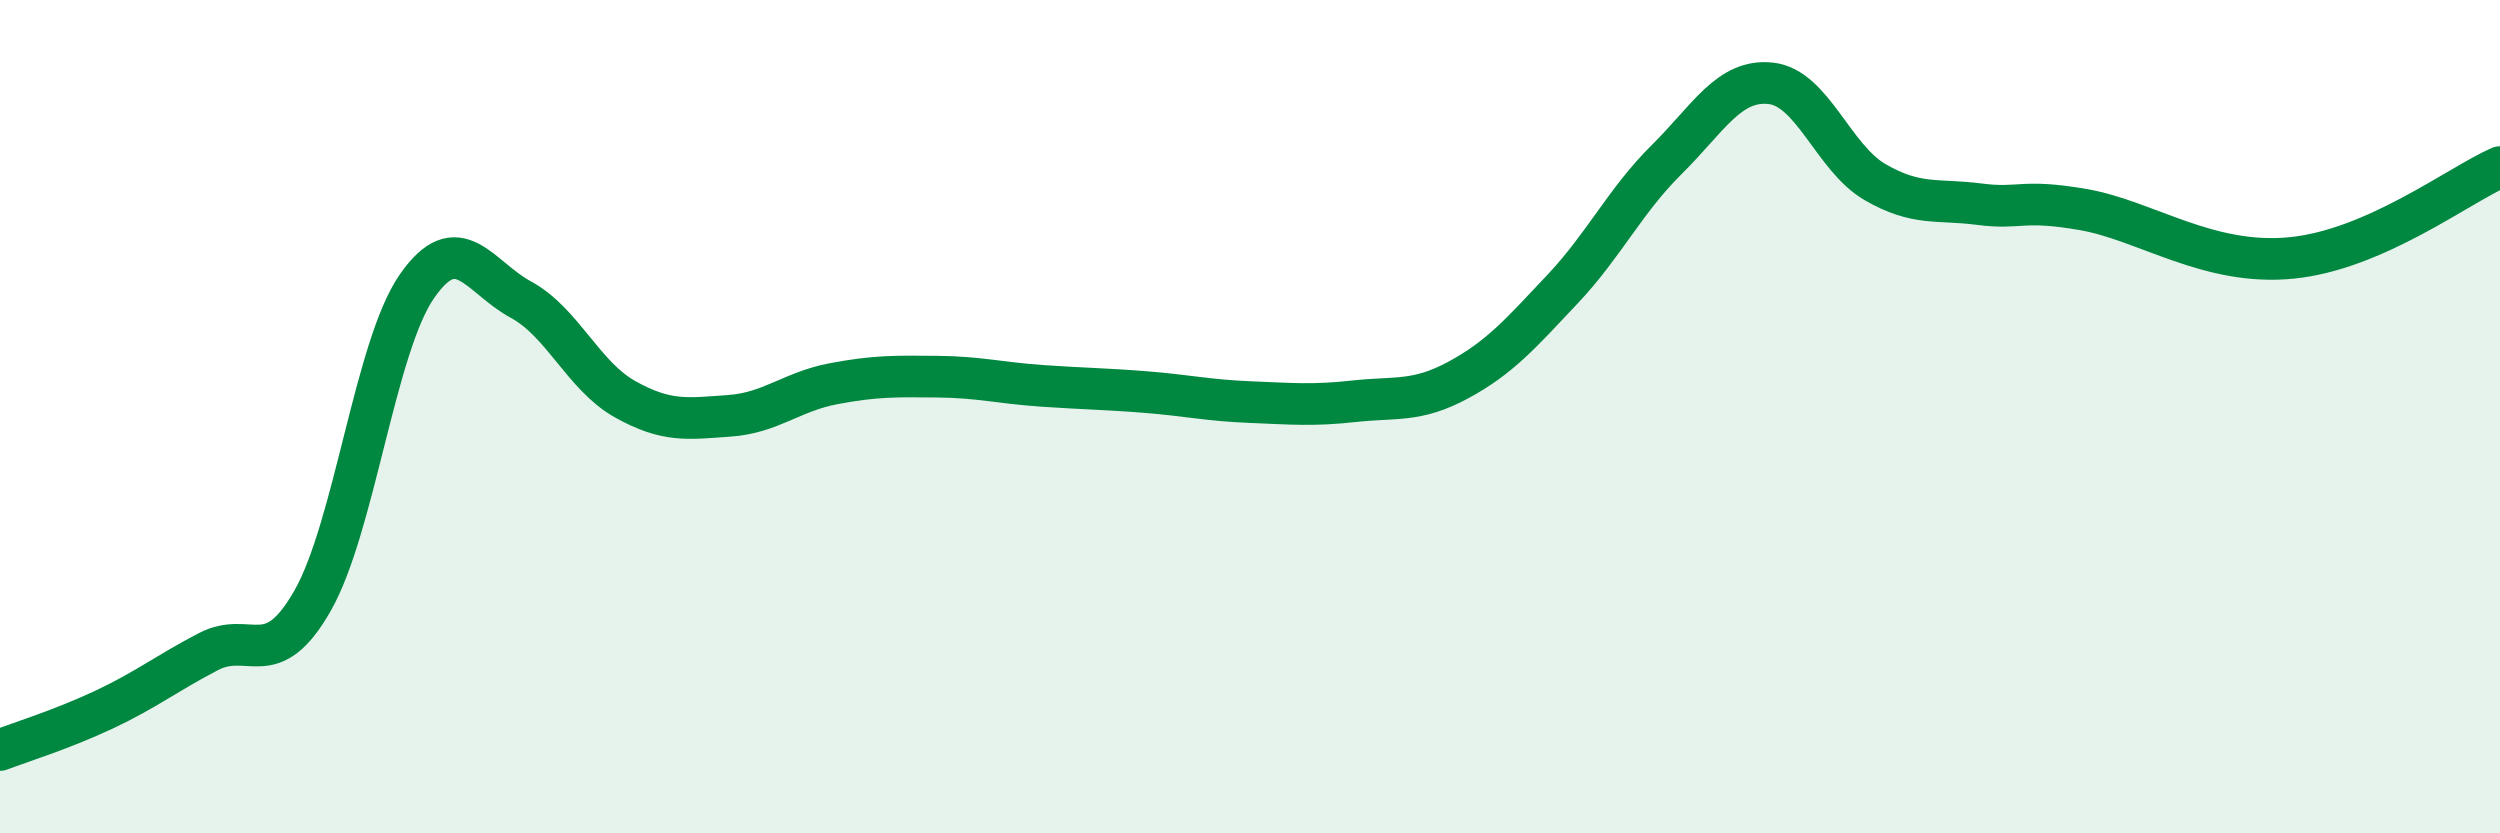
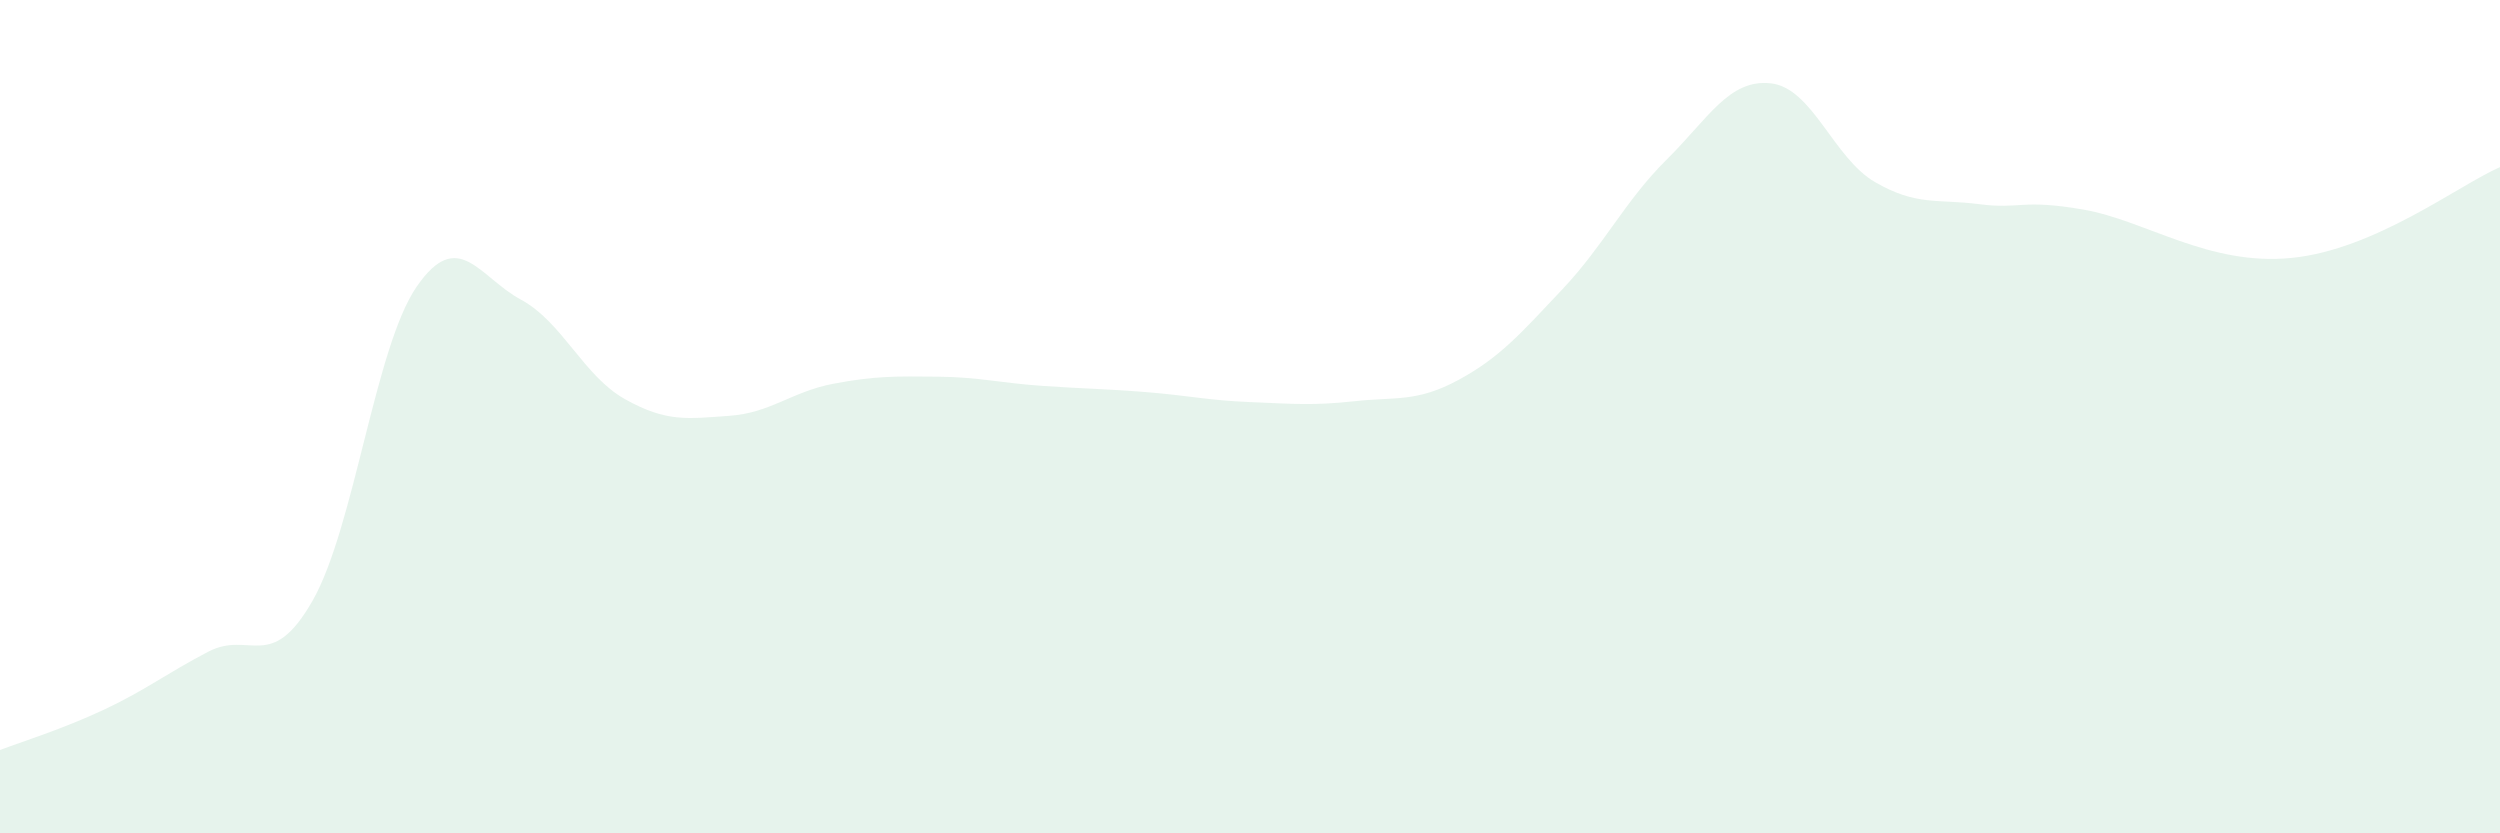
<svg xmlns="http://www.w3.org/2000/svg" width="60" height="20" viewBox="0 0 60 20">
  <path d="M 0,18 C 0.5,17.81 1.5,17.5 2.5,17.03 C 3.5,16.56 4,16.16 5,15.64 C 6,15.12 6.5,16.17 7.5,14.42 C 8.5,12.67 9,8.33 10,6.88 C 11,5.43 11.5,6.65 12.5,7.19 C 13.5,7.73 14,9.02 15,9.58 C 16,10.14 16.5,10.05 17.5,9.98 C 18.5,9.91 19,9.4 20,9.21 C 21,9.02 21.5,9.03 22.5,9.04 C 23.5,9.05 24,9.19 25,9.26 C 26,9.33 26.5,9.33 27.5,9.41 C 28.5,9.49 29,9.61 30,9.65 C 31,9.69 31.5,9.74 32.5,9.63 C 33.5,9.52 34,9.66 35,9.12 C 36,8.58 36.5,8 37.5,6.94 C 38.5,5.88 39,4.82 40,3.83 C 41,2.84 41.5,1.89 42.5,2 C 43.5,2.11 44,3.79 45,4.37 C 46,4.95 46.5,4.77 47.5,4.9 C 48.5,5.03 48.5,4.77 50,5.03 C 51.5,5.29 53,6.39 55,6.19 C 57,5.99 59,4.45 60,4.01L60 20L0 20Z" fill="#008740" opacity="0.1" stroke-linecap="round" stroke-linejoin="round" />
-   <path d="M 0,18 C 0.5,17.81 1.5,17.5 2.5,17.03 C 3.5,16.56 4,16.16 5,15.64 C 6,15.12 6.5,16.17 7.5,14.42 C 8.5,12.67 9,8.33 10,6.88 C 11,5.43 11.5,6.65 12.5,7.19 C 13.5,7.73 14,9.02 15,9.58 C 16,10.14 16.5,10.05 17.5,9.98 C 18.5,9.91 19,9.4 20,9.21 C 21,9.02 21.5,9.03 22.5,9.04 C 23.5,9.05 24,9.19 25,9.26 C 26,9.33 26.5,9.33 27.5,9.41 C 28.5,9.49 29,9.61 30,9.65 C 31,9.69 31.5,9.74 32.5,9.63 C 33.5,9.52 34,9.66 35,9.12 C 36,8.58 36.5,8 37.5,6.94 C 38.5,5.88 39,4.82 40,3.83 C 41,2.84 41.5,1.89 42.5,2 C 43.5,2.11 44,3.79 45,4.37 C 46,4.95 46.5,4.77 47.5,4.9 C 48.5,5.03 48.5,4.77 50,5.03 C 51.5,5.29 53,6.39 55,6.19 C 57,5.99 59,4.45 60,4.01" stroke="#008740" stroke-width="1" fill="none" stroke-linecap="round" stroke-linejoin="round" />
</svg>